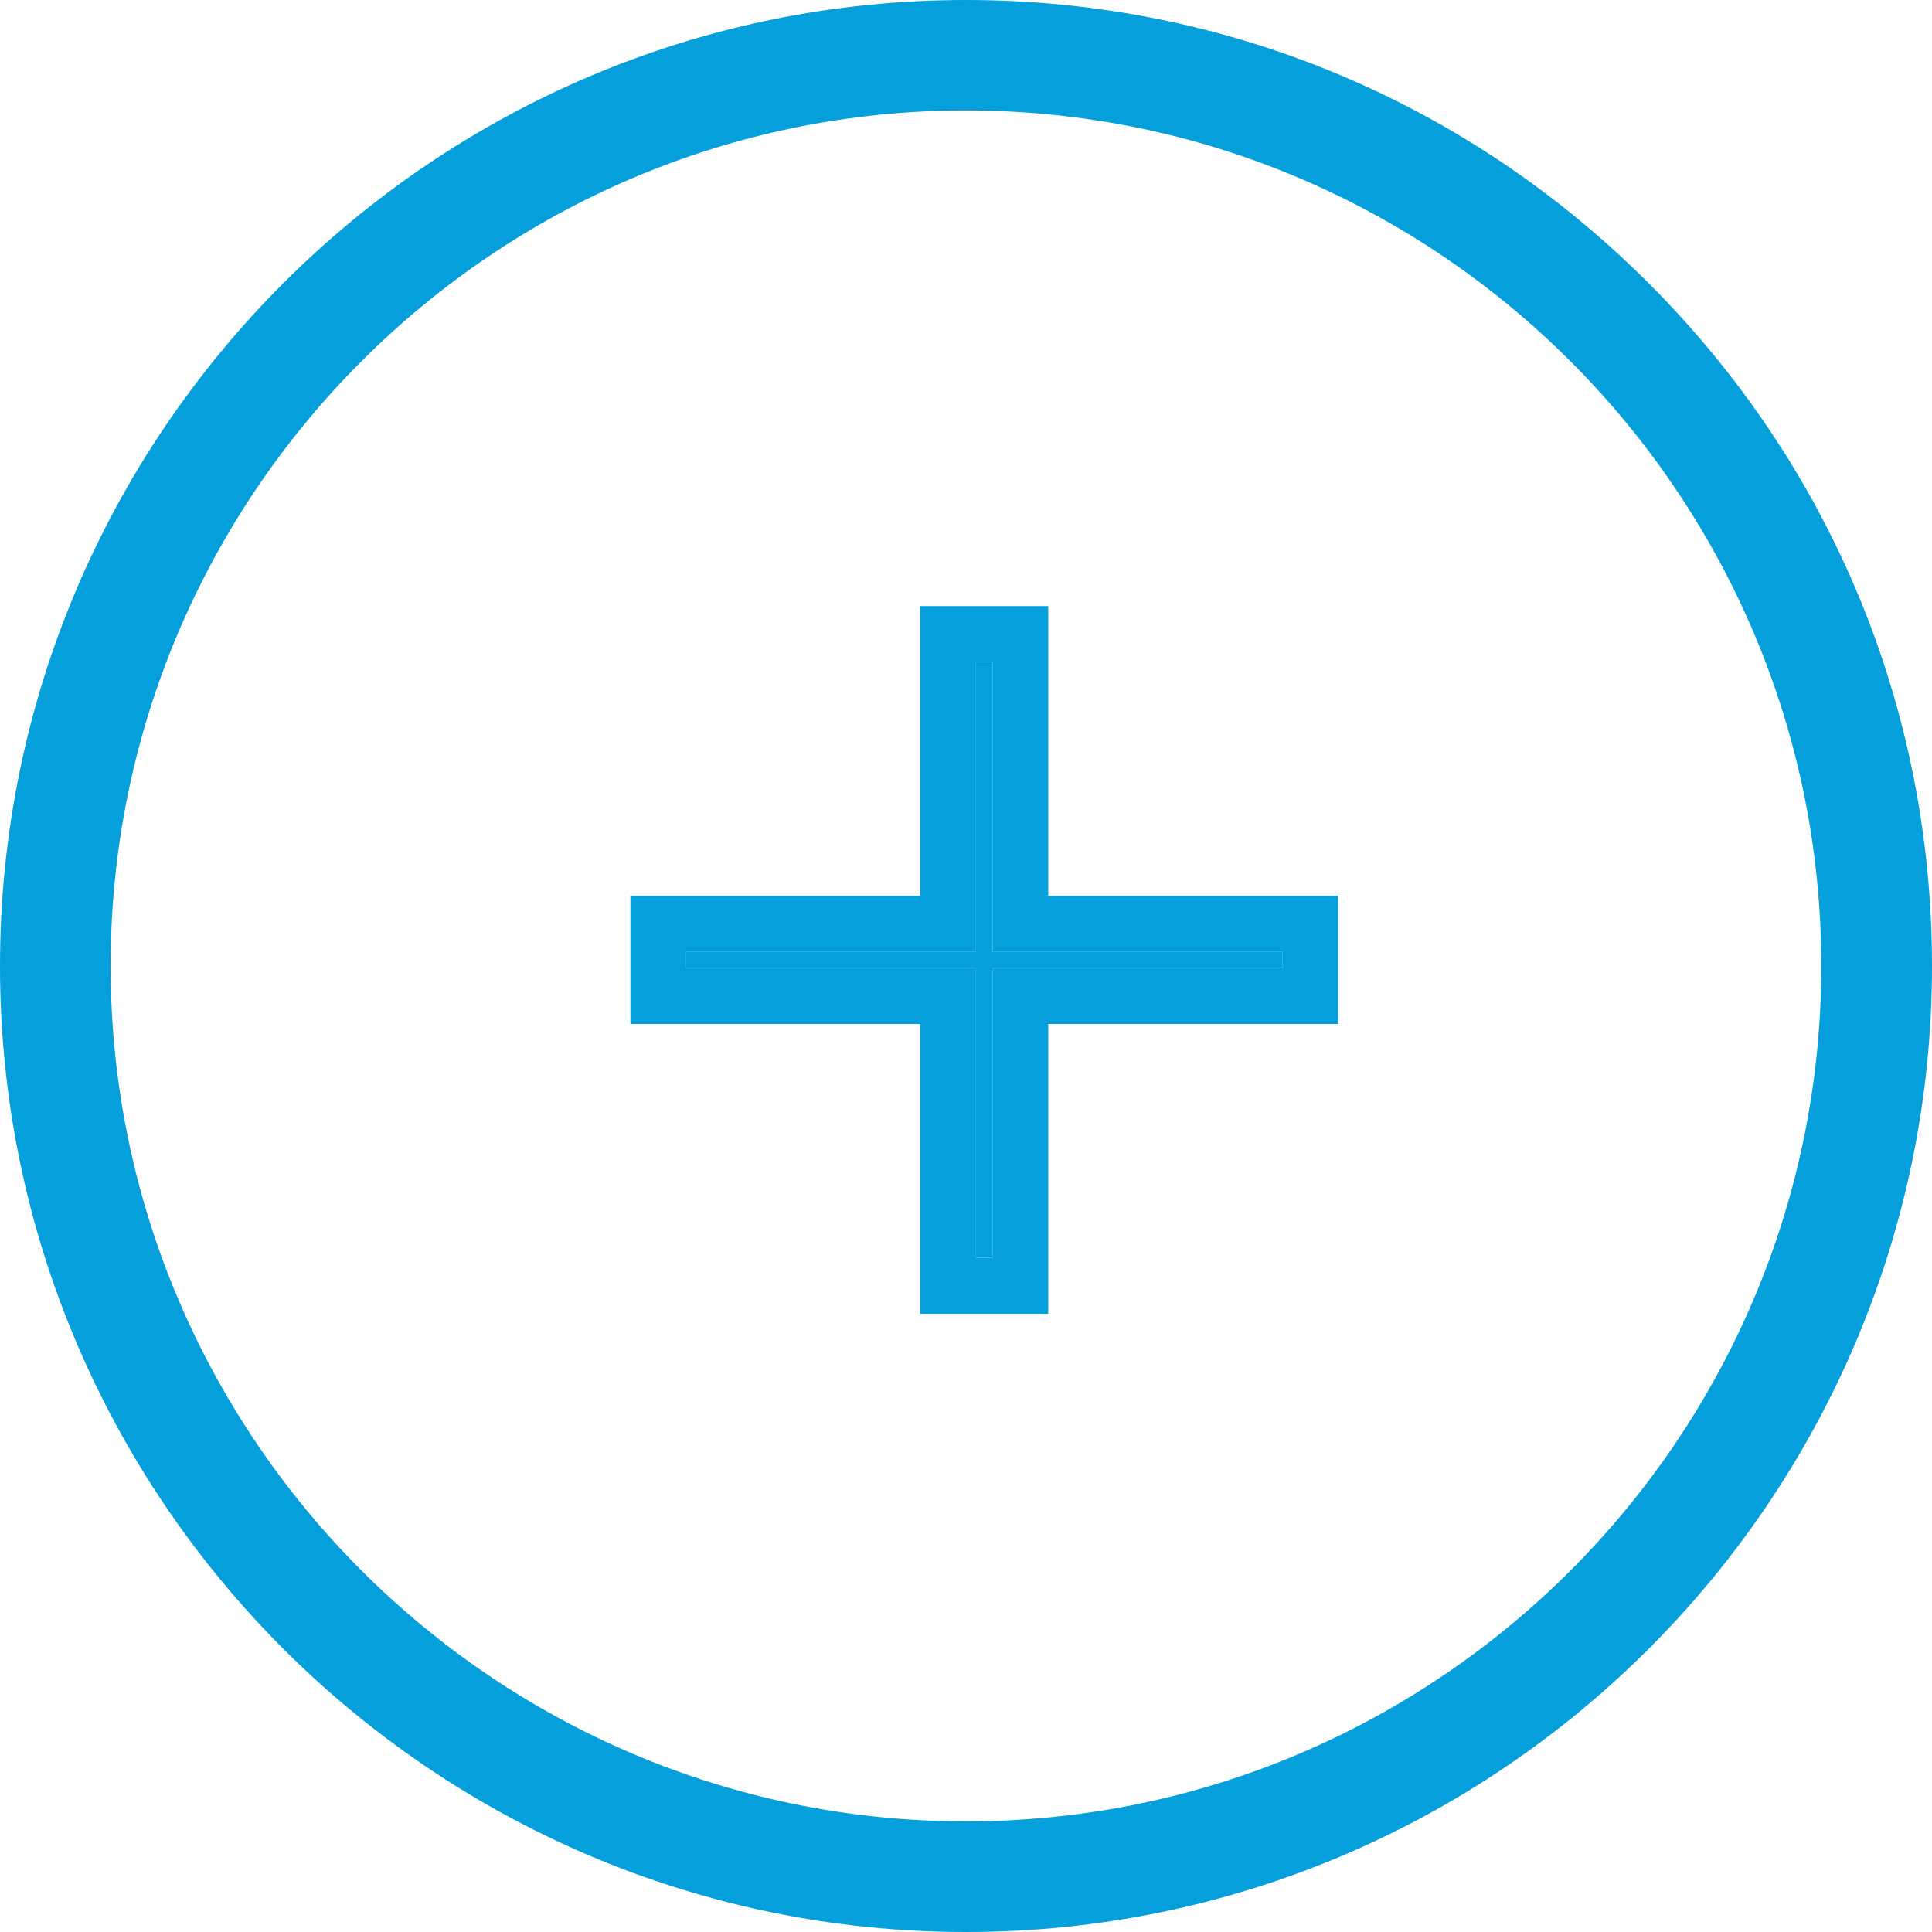
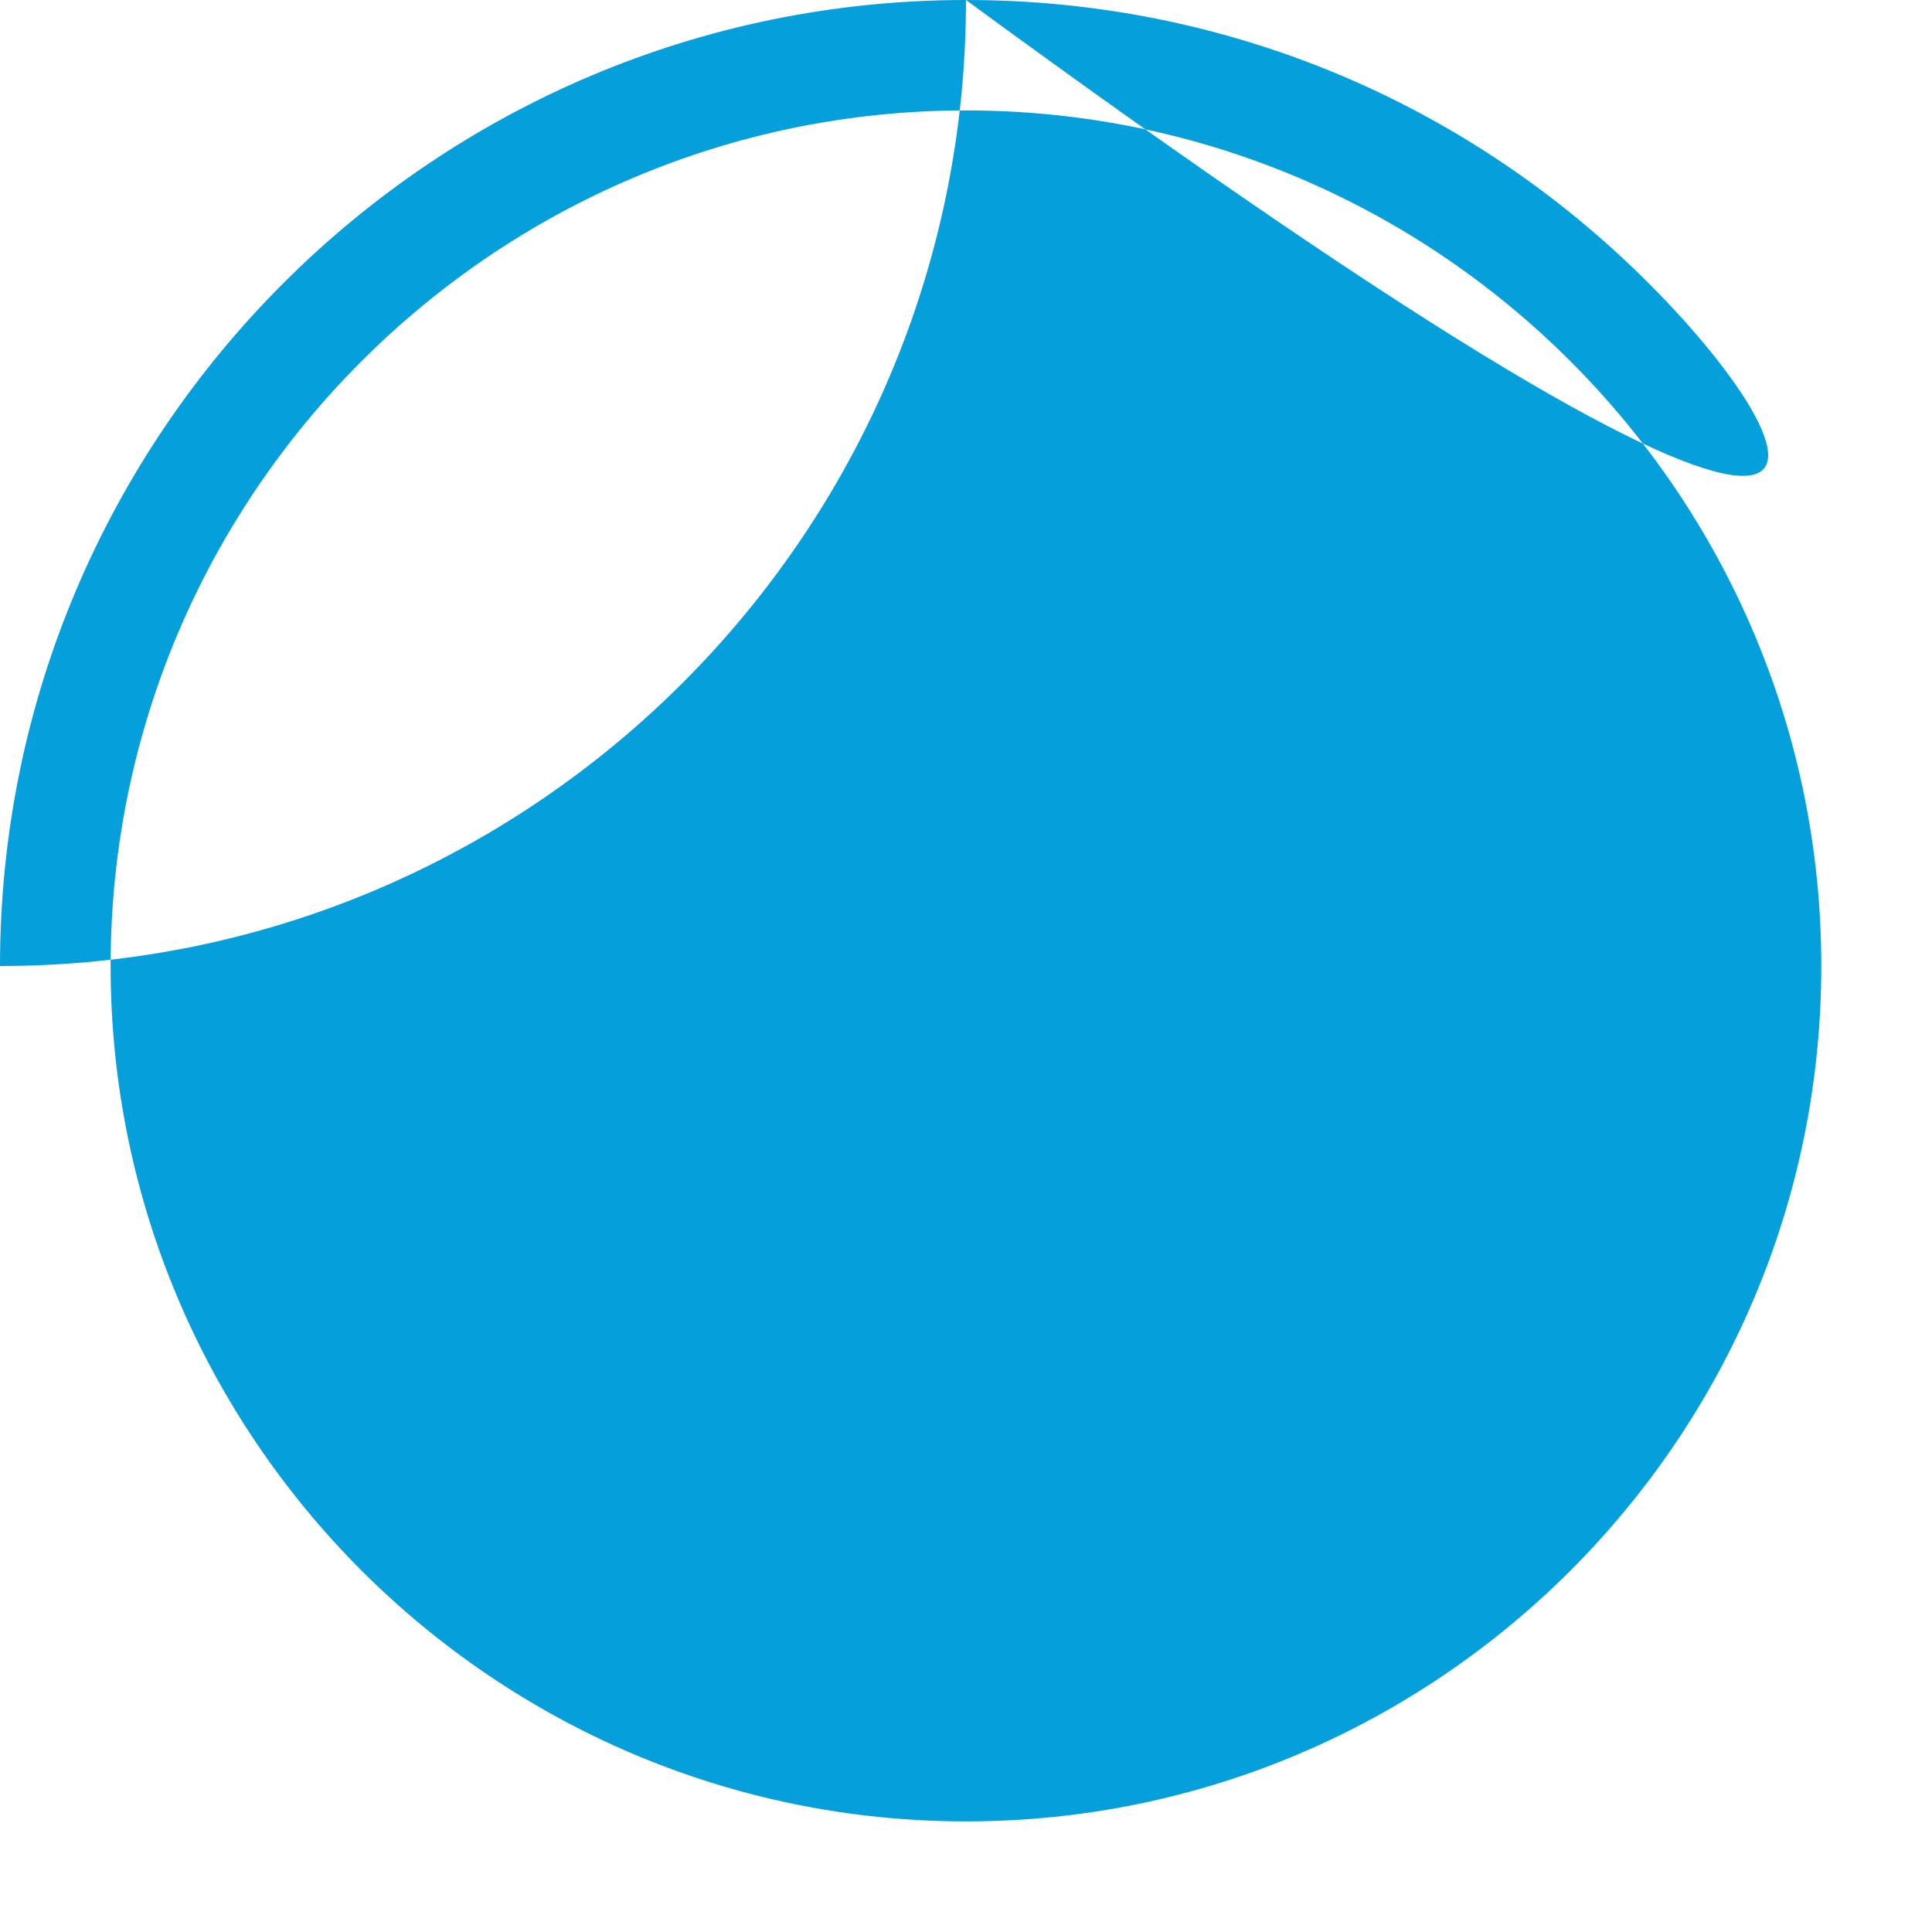
<svg xmlns="http://www.w3.org/2000/svg" version="1.2" baseProfile="tiny" id="Layer_1" x="0px" y="0px" width="20px" height="20px" viewBox="0.625 0 20 20" xml:space="preserve">
  <g>
    <path fill="none" d="M10.625,1.143c-4.883,0-8.855,3.974-8.855,8.856s3.973,8.856,8.855,8.856s8.854-3.975,8.854-8.856   S15.507,1.143,10.625,1.143z M14.476,10.6h-2.998v3H10.15v-3H7.151V9.273h2.999V6.274h1.326v2.999h3V10.6L14.476,10.6z" />
    <polygon fill="#059FDB" points="10.899,6.85 10.729,6.85 10.729,9.85 7.728,9.85 7.728,10.022 10.729,10.022 10.729,13.021    10.899,13.021 10.899,10.022 13.899,10.022 13.899,9.85 10.899,9.85  " />
-     <path fill="#059FDB" d="M11.478,6.274H10.15v2.999H7.151V10.6h2.999v3h1.326v-3h3V9.273h-3V6.274H11.478z M13.899,10.022h-3v3   h-0.171v-3h-3V9.85h3v-3h0.171v3h3V10.022z" />
-     <path fill="#059FDB" d="M17.692,2.932C15.802,1.041,13.292,0,10.625,0c-5.514,0-10,4.486-10,10s4.486,10,10,10   c5.515,0,10-4.486,10-10C20.625,7.332,19.583,4.822,17.692,2.932z M10.625,18.855c-4.883,0-8.855-3.975-8.855-8.856   c0-4.883,3.973-8.856,8.855-8.856s8.854,3.974,8.854,8.856C19.479,14.882,15.507,18.855,10.625,18.855z" />
+     <path fill="#059FDB" d="M17.692,2.932C15.802,1.041,13.292,0,10.625,0c-5.514,0-10,4.486-10,10c5.515,0,10-4.486,10-10C20.625,7.332,19.583,4.822,17.692,2.932z M10.625,18.855c-4.883,0-8.855-3.975-8.855-8.856   c0-4.883,3.973-8.856,8.855-8.856s8.854,3.974,8.854,8.856C19.479,14.882,15.507,18.855,10.625,18.855z" />
  </g>
</svg>